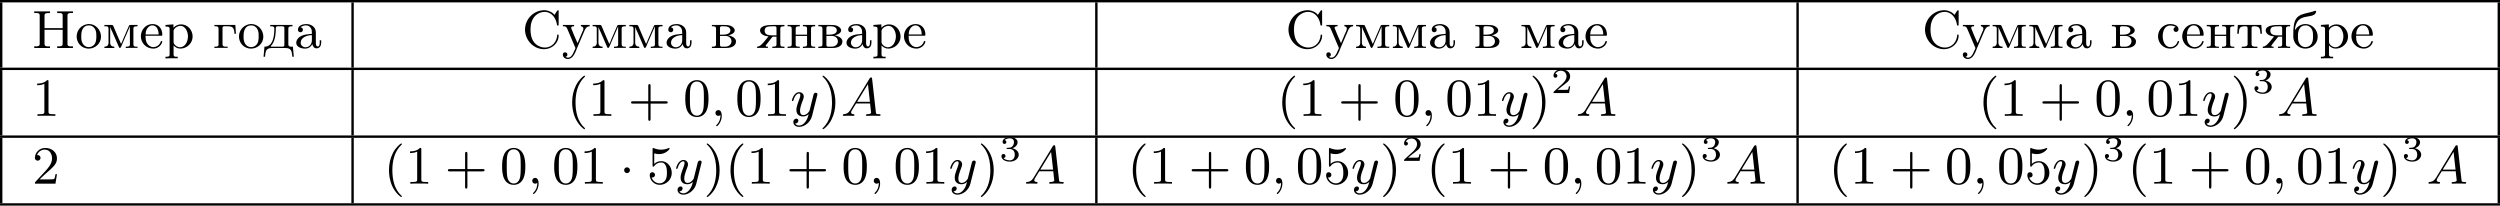
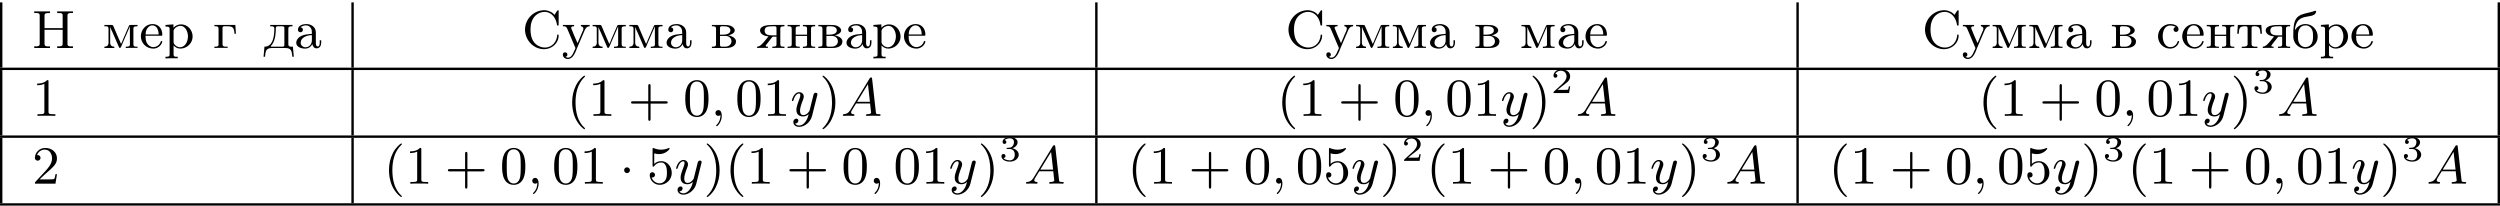
<svg xmlns="http://www.w3.org/2000/svg" xmlns:xlink="http://www.w3.org/1999/xlink" version="1.1" width="835.736pt" height="68.742pt" viewBox="106.542 261.59 835.736 68.742">
  <defs>
    <path id="g3-1" d="M1.757-2.251C1.757-2.511 1.551-2.735 1.273-2.735S.789-2.511 .789-2.251S.995-1.766 1.273-1.766S1.757-1.991 1.757-2.251Z" />
    <path id="g5-50" d="M3.216-1.118H2.995C2.983-1.034 2.923-.64 2.833-.574C2.792-.538 2.307-.538 2.224-.538H1.106L1.871-1.16C2.074-1.321 2.606-1.704 2.792-1.883C2.971-2.062 3.216-2.367 3.216-2.792C3.216-3.539 2.54-3.975 1.739-3.975C.968-3.975 .43-3.467 .43-2.905C.43-2.6 .687-2.564 .753-2.564C.903-2.564 1.076-2.672 1.076-2.887C1.076-3.019 .998-3.21 .735-3.21C.873-3.515 1.237-3.742 1.65-3.742C2.277-3.742 2.612-3.276 2.612-2.792C2.612-2.367 2.331-1.931 1.913-1.548L.496-.251C.436-.191 .43-.185 .43 0H3.031L3.216-1.118Z" />
    <path id="g5-51" d="M1.757-1.985C2.266-1.985 2.606-1.644 2.606-1.034C2.606-.377 2.212-.09 1.775-.09C1.614-.09 .998-.126 .729-.472C.962-.496 1.058-.652 1.058-.813C1.058-1.016 .915-1.154 .717-1.154C.556-1.154 .377-1.052 .377-.801C.377-.209 1.034 .126 1.793 .126C2.678 .126 3.27-.442 3.27-1.034C3.27-1.47 2.935-1.931 2.224-2.11C2.696-2.266 3.078-2.648 3.078-3.138C3.078-3.616 2.517-3.975 1.799-3.975C1.1-3.975 .568-3.652 .568-3.162C.568-2.905 .765-2.833 .885-2.833C1.04-2.833 1.201-2.941 1.201-3.15C1.201-3.335 1.07-3.443 .909-3.467C1.19-3.778 1.733-3.778 1.787-3.778C2.092-3.778 2.475-3.634 2.475-3.138C2.475-2.809 2.289-2.236 1.692-2.2C1.584-2.194 1.423-2.182 1.369-2.182C1.309-2.176 1.243-2.17 1.243-2.08C1.243-1.985 1.309-1.985 1.411-1.985H1.757Z" />
    <path id="g4-59" d="M1.632-.143C1.632 .152 1.632 .888 .968 1.524C.915 1.578 .915 1.587 .915 1.623C.915 1.686 .977 1.731 1.031 1.731C1.13 1.731 1.856 1.031 1.856-.018C1.856-.574 1.659-.968 1.273-.968C.968-.968 .789-.735 .789-.484S.968 0 1.273 0C1.408 0 1.542-.045 1.632-.143Z" />
    <path id="g4-65" d="M1.632-1.049C1.193-.332 .798-.305 .439-.278C.377-.269 .332-.197 .332-.117C.332-.063 .368 0 .457 0C.628 0 1.049-.027 1.219-.027C1.417-.027 1.901 0 2.098 0C2.152 0 2.268 0 2.268-.161C2.268-.269 2.161-.278 2.134-.278C2.053-.287 1.713-.305 1.713-.574C1.713-.699 1.811-.87 1.838-.915L2.546-2.071H4.887C4.914-1.865 4.94-1.56 4.967-1.336C5.003-.986 5.057-.592 5.057-.565C5.057-.43 4.932-.278 4.411-.278C4.322-.278 4.205-.278 4.205-.117C4.205-.018 4.277 0 4.34 0C4.51 0 4.725-.018 4.905-.018S5.299-.027 5.443-.027C5.738-.027 5.756-.027 5.972-.018C6.115-.009 6.321 0 6.465 0C6.519 0 6.635 0 6.635-.161C6.635-.278 6.536-.278 6.429-.278C5.891-.278 5.882-.341 5.855-.601L5.227-6.178C5.209-6.375 5.2-6.42 5.048-6.42C4.923-6.42 4.869-6.357 4.797-6.241L1.632-1.049ZM2.717-2.349L4.528-5.308L4.86-2.349H2.717Z" />
    <path id="g4-121" d="M4.501-3.452C4.51-3.497 4.528-3.551 4.528-3.604C4.528-3.721 4.447-3.865 4.25-3.865C4.133-3.865 3.972-3.793 3.9-3.622C3.891-3.587 3.802-3.219 3.748-3.022L3.3-1.228C3.228-.968 3.228-.95 3.21-.87C3.201-.834 2.824-.126 2.179-.126C1.623-.126 1.623-.69 1.623-.861C1.623-1.264 1.739-1.704 2.125-2.708C2.197-2.914 2.251-3.04 2.251-3.21C2.251-3.649 1.919-3.963 1.479-3.963C.619-3.963 .26-2.69 .26-2.582C.26-2.502 .323-2.475 .386-2.475C.484-2.475 .493-2.529 .529-2.645C.717-3.309 1.076-3.739 1.453-3.739C1.668-3.739 1.668-3.569 1.668-3.443C1.668-3.291 1.632-3.129 1.551-2.914C1.13-1.802 1.013-1.426 1.013-.995C1.013 0 1.82 .099 2.152 .099C2.591 .099 2.905-.134 3.067-.296C2.95 .161 2.851 .565 2.502 1.013C2.233 1.372 1.874 1.614 1.479 1.614C1.228 1.614 .933 1.524 .807 1.273C1.282 1.273 1.345 .879 1.345 .789C1.345 .592 1.201 .466 1.004 .466C.789 .466 .502 .637 .502 1.049C.502 1.515 .915 1.838 1.479 1.838C2.394 1.838 3.371 1.058 3.631 .009L4.501-3.452Z" />
    <path id="g6-205" d="M.341-6.133V-5.855C.448-5.855 .565-5.864 .681-5.864C.986-5.864 1.255-5.81 1.255-5.461V-.681C1.255-.296 .933-.287 .592-.287H.341V-.009H2.977V-.287C2.86-.287 2.744-.278 2.636-.278C2.322-.278 2.062-.332 2.062-.699V-3.058H5.093V-.699C5.093-.314 4.797-.287 4.411-.287H4.178V-.009H6.814V-.287H6.465C6.178-.287 5.9-.314 5.9-.681V-5.461C5.9-5.81 6.196-5.864 6.492-5.864C6.599-5.864 6.716-5.855 6.814-5.855V-6.133H4.178V-5.855H4.483C4.878-5.855 5.093-5.819 5.093-5.443V-3.335H2.062V-5.443C2.062-5.846 2.34-5.855 2.977-5.855V-6.133H.341Z" />
    <path id="g6-209" d="M5.416-5.541C5.165-5.963 4.429-6.294 3.847-6.33H3.748C1.964-6.33 .511-4.86 .511-3.075V-2.923C.628-1.175 2.008 .188 3.712 .188C4.958 .188 6.133-.789 6.133-2.098V-2.17C6.124-2.233 6.061-2.268 5.999-2.268C5.918-2.268 5.882-2.206 5.882-2.125V-2.062C5.792-1.148 5.138-.09 3.82-.09C3.12-.09 2.421-.448 1.991-1.013C1.542-1.596 1.426-2.43 1.426-3.12C1.426-4.008 1.65-4.896 2.331-5.496C2.726-5.837 3.264-6.052 3.793-6.052C4.949-6.052 5.649-5.039 5.828-4.044C5.846-3.927 5.828-3.757 5.981-3.757C6.115-3.757 6.133-3.829 6.133-3.909V-5.9C6.133-5.972 6.142-6.043 6.142-6.124C6.142-6.214 6.133-6.33 6.025-6.33C5.873-6.33 5.631-5.801 5.416-5.541Z" />
    <path id="g6-224" d="M1.094-3.479C1.336-3.703 1.704-3.793 2.026-3.793S2.627-3.622 2.806-3.353C2.977-3.102 2.986-2.824 2.986-2.537V-2.376C2.251-2.295 1.515-2.295 .897-1.829C.601-1.605 .368-1.255 .368-.888C.368-.161 1.246 .09 1.838 .09C2.394 .09 2.806-.188 3.067-.655C3.138-.287 3.353 .045 3.766 .045C4.304 .045 4.546-.412 4.546-.906V-1.309H4.295V-.861C4.295-.61 4.241-.269 3.963-.269C3.667-.269 3.649-.664 3.649-.861V-2.609C3.649-3.551 2.842-4.017 2.044-4.017C1.488-4.017 .655-3.784 .655-3.075C.655-2.833 .798-2.645 1.121-2.645C1.345-2.654 1.488-2.86 1.488-3.067C1.488-3.309 1.3-3.434 1.094-3.479ZM2.986-2.161V-1.273C2.986-.664 2.546-.134 1.928-.134H1.856C1.435-.179 1.112-.493 1.112-.897C1.112-1.748 2.134-2.161 2.986-2.161Z" />
    <path id="g6-225" d="M.547-2.977C.538-2.995 .538-3.022 .538-3.049C.538-3.56 .744-4.223 1.076-4.591C1.65-5.218 2.475-5.218 3.219-5.38C3.604-5.469 3.963-5.604 4.08-6.07C4.08-6.088 4.089-6.097 4.089-6.115C4.089-6.223 3.999-6.232 3.918-6.232C3.802-6.214 3.649-6.151 3.524-6.106C2.717-5.837 1.802-5.81 1.121-5.308C.43-4.806 .341-3.865 .278-3.093C.269-3.022 .269-2.95 .269-2.887V-2.69C.26-2.511 .26-2.322 .26-2.143V-1.802C.323-.789 1.148 .09 2.286 .09C3.3 .09 4.34-.672 4.34-1.91C4.34-3.004 3.47-4.017 2.304-4.017C1.677-4.017 1.067-3.721 .681-3.192C.628-3.129 .574-3.058 .547-2.977ZM1.04-1.713V-2.098C1.04-2.806 1.264-3.793 2.304-3.793C3.022-3.793 3.461-3.228 3.542-2.52C3.56-2.331 3.56-2.143 3.56-1.955C3.56-1.479 3.533-.959 3.21-.583C2.986-.305 2.636-.161 2.295-.161C1.641-.161 1.184-.655 1.067-1.372C1.058-1.488 1.058-1.596 1.04-1.713Z" />
    <path id="g6-226" d="M.269-3.865V-3.64H.466C.735-3.64 .959-3.604 .959-3.237V-.637C.959-.26 .744-.233 .269-.233V-.009H2.573C3.165-.009 4.295-.134 4.295-1.139V-1.201C4.223-1.766 3.398-2.08 3.04-2.125V-2.143C3.255-2.161 4.08-2.43 4.089-2.932C4.089-3.318 3.757-3.542 3.443-3.703C3.084-3.856 2.699-3.865 2.322-3.865H.269ZM1.623-2.026H2.582C3.111-2.026 3.542-1.659 3.542-1.13V-1.058C3.488-.529 3.004-.233 2.511-.233H1.865C1.677-.26 1.623-.35 1.623-.619V-2.026ZM1.623-2.242V-3.327C1.623-3.488 1.659-3.613 1.847-3.64H2.394C2.833-3.64 3.362-3.47 3.362-2.95C3.362-2.295 2.43-2.242 2.143-2.242H1.623Z" />
    <path id="g6-227" d="M.26-3.865V-3.64H.457C.726-3.64 .95-3.604 .95-3.237V-.637C.95-.26 .735-.233 .26-.233V-.009L.897-.036H2.475V-.233H2.197C1.883-.233 1.614-.269 1.614-.664V-3.318C1.614-3.506 1.677-3.64 1.883-3.64H2.484C2.744-3.64 3.022-3.631 3.237-3.479C3.56-3.264 3.604-2.708 3.604-2.394H3.856L3.757-3.865H.26Z" />
    <path id="g6-228" d="M1.139-3.865V-3.64H1.309C1.569-3.64 1.829-3.613 1.829-3.291C1.829-3.237 1.829-3.192 1.82-3.147V-2.896C1.775-1.847 1.56-.233 .179-.233L.027 1.444H.278C.323 1.031 .323 .502 .619 .224C.861 .009 1.21-.009 1.515-.009H3.551C4.044-.009 4.555 .018 4.725 .672C4.788 .924 4.806 1.184 4.833 1.444H5.084L4.932-.233H4.716C4.42-.233 4.169-.269 4.169-.646V-3.237C4.169-3.613 4.385-3.64 4.86-3.64V-3.865H1.139ZM3.497-.466C3.497-.269 3.344-.233 3.192-.233H1.363C1.318-.233 1.246-.251 1.246-.314C1.246-.386 1.399-.52 1.47-.619C2.026-1.399 2.08-2.6 2.08-3.327C2.08-3.542 2.17-3.64 2.385-3.64H3.21C3.416-3.64 3.506-3.542 3.506-3.335V-.61C3.506-.565 3.506-.511 3.497-.466Z" />
    <path id="g6-229" d="M1.031-2.062H3.685C3.793-2.062 3.838-2.116 3.838-2.215C3.838-3.335 3.147-4.017 2.197-4.017C1.103-4.017 .251-3.067 .251-1.973C.251-.87 1.121 .09 2.349 .09C2.986 .09 3.631-.359 3.811-.977C3.82-1.004 3.829-1.04 3.829-1.076C3.829-1.139 3.784-1.193 3.712-1.193C3.551-1.193 3.542-.924 3.452-.798C3.237-.421 2.798-.161 2.358-.161H2.295C1.829-.179 1.417-.493 1.219-.915C1.049-1.273 1.031-1.677 1.031-2.062ZM1.04-2.277C1.049-2.869 1.3-3.56 1.946-3.766C2.017-3.784 2.089-3.793 2.161-3.793C2.932-3.793 3.219-2.995 3.219-2.277H1.04Z" />
    <path id="g6-236" d="M.296-3.865V-3.64H.502C.762-3.64 .986-3.604 .986-3.264V-1.255C.986-1.157 .995-1.049 .995-.941C.995-.403 .681-.233 .296-.233V-.009H1.955V-.233C1.569-.233 1.264-.403 1.264-.924L1.273-3.533C1.363-3.228 1.542-2.878 1.686-2.564C2.035-1.775 2.376-.977 2.717-.188C2.753-.108 2.789-.018 2.887-.018H2.905C3.067-.036 3.246-.583 3.362-.861C3.703-1.668 4.053-2.475 4.411-3.273C4.456-3.389 4.519-3.506 4.555-3.622L4.564-.601C4.564-.26 4.313-.233 3.873-.233V-.009L4.492-.036H5.837V-.233H5.64C5.371-.233 5.147-.269 5.147-.637V-3.237C5.147-3.613 5.362-3.64 5.837-3.64V-3.865H4.654C4.411-3.865 4.411-3.721 4.34-3.587C4.053-2.887 3.73-2.197 3.434-1.497C3.335-1.237 3.219-.941 3.084-.69C2.672-1.65 2.233-2.609 1.838-3.578C1.766-3.73 1.757-3.865 1.515-3.865H.296Z" />
    <path id="g6-237" d="M.251-3.865V-3.64H.448C.717-3.64 .941-3.604 .941-3.237V-.637C.941-.26 .726-.233 .251-.233V-.009L.888-.036H2.295V-.233H2.089C1.838-.233 1.596-.269 1.596-.619C1.596-.681 1.605-.753 1.605-.807V-2.026H3.506V-.807C3.506-.753 3.515-.681 3.515-.619C3.515-.233 3.21-.233 2.815-.233V-.009L3.452-.036H4.86V-.233H4.663C4.394-.233 4.169-.269 4.169-.637V-3.237C4.169-3.613 4.385-3.64 4.86-3.64V-3.865H2.815V-3.64H2.986C3.255-3.64 3.506-3.613 3.506-3.273V-2.242H1.605V-3.273C1.605-3.587 1.784-3.64 2.295-3.64V-3.865H.251Z" />
-     <path id="g6-238" d="M2.17-4.017C1.13-3.909 .269-3.067 .269-1.919C.269-.995 .959 .09 2.304 .09C3.353 .09 4.34-.744 4.34-1.91C4.34-2.977 3.506-4.026 2.295-4.026C2.251-4.026 2.215-4.017 2.17-4.017ZM1.04-1.713V-2.098C1.04-2.806 1.264-3.793 2.304-3.793C3.022-3.793 3.461-3.228 3.542-2.52C3.56-2.331 3.56-2.143 3.56-1.955C3.56-1.479 3.533-.959 3.21-.583C2.986-.305 2.636-.161 2.295-.161C1.641-.161 1.184-.655 1.067-1.372C1.058-1.488 1.058-1.596 1.04-1.713Z" />
    <path id="g6-240" d="M.269-3.865V-3.587H.439C.708-3.587 .959-3.56 .959-3.201V1.085C.959 1.453 .69 1.453 .269 1.453V1.731L.906 1.704H2.313V1.453H2.089C1.847 1.453 1.623 1.417 1.623 1.094V-.439C1.928-.117 2.286 .09 2.753 .09C3.82 .09 4.806-.78 4.806-1.937C4.806-2.959 4.017-3.963 2.869-3.963C2.367-3.963 1.928-3.748 1.596-3.398V-3.963L.269-3.865ZM4.017-1.802C3.981-1.094 3.569-.134 2.672-.134C2.206-.134 1.623-.592 1.623-.986V-2.457C1.623-2.573 1.614-2.681 1.614-2.798C1.614-3.3 2.26-3.712 2.78-3.712C3.622-3.712 4.026-2.663 4.026-1.973C4.026-1.919 4.026-1.856 4.017-1.802Z" />
    <path id="g6-241" d="M3.255-3.533C3.058-3.461 2.896-3.353 2.896-3.111C2.896-2.896 3.049-2.699 3.309-2.699C3.542-2.699 3.73-2.869 3.73-3.138C3.73-3.775 2.968-3.999 2.421-4.017H2.331C1.291-4.017 .305-3.174 .305-1.955C.305-.861 1.166 .09 2.313 .09C2.941 .09 3.515-.242 3.766-.879C3.784-.933 3.829-1.013 3.829-1.076C3.829-1.148 3.766-1.184 3.703-1.184C3.551-1.184 3.542-.95 3.47-.825C3.255-.421 2.86-.161 2.367-.161C1.39-.161 1.085-1.282 1.085-1.973C1.085-2.708 1.336-3.766 2.349-3.766C2.591-3.766 2.851-3.73 3.075-3.631C3.138-3.604 3.192-3.56 3.255-3.533Z" />
    <path id="g6-242" d="M.332-3.865L.233-2.394H.484C.493-2.717 .52-3.183 .708-3.398C.879-3.596 1.175-3.64 1.426-3.64H1.587C1.811-3.64 1.964-3.613 1.964-3.318V-.681C1.964-.26 1.596-.233 1.175-.233H.986V-.009H3.604V-.233H3.291C2.923-.233 2.627-.278 2.627-.681V-3.318C2.627-3.542 2.69-3.64 3.004-3.64H3.165C3.542-3.64 3.918-3.551 4.026-3.075C4.08-2.851 4.098-2.618 4.107-2.394H4.358L4.259-3.865H.332Z" />
    <path id="g6-243" d="M.188-3.865V-3.64H.314C.637-3.64 .78-3.551 .915-3.228L1.121-2.753C1.372-2.152 1.632-1.551 1.883-.95L2.179-.26C2.206-.188 2.277-.09 2.277-.009C2.277 .117 2.161 .296 2.107 .412L2 .664C1.829 1.067 1.551 1.587 1.049 1.605C.888 1.605 .744 1.56 .619 1.462C.834 1.417 .941 1.282 .941 1.094C.941 .879 .798 .708 .529 .708C.287 .708 .179 .924 .179 1.103C.179 1.542 .61 1.829 1.013 1.829C1.946 1.829 2.331 .547 2.582-.063C2.977-.995 3.362-1.91 3.766-2.824C3.918-3.201 4.125-3.64 4.663-3.64V-3.865H3.201V-3.64C3.479-3.64 3.613-3.434 3.613-3.237C3.613-2.995 3.407-2.654 3.3-2.385C3.075-1.865 2.842-1.345 2.636-.825C2.286-1.587 1.946-2.385 1.641-3.165C1.614-3.237 1.569-3.309 1.569-3.38C1.569-3.64 1.883-3.64 2.062-3.64V-3.865H.188Z" />
    <path id="g6-255" d="M2.044-1.946C1.766-1.605 1.488-1.255 1.201-.924L1.067-.789C.834-.52 .529-.242 .152-.233V-.009L.637-.036H1.964V-.233H1.91C1.766-.233 1.578-.242 1.578-.359C1.578-.457 1.731-.637 1.82-.744C2.035-1.013 2.242-1.291 2.457-1.56L2.636-1.784C2.699-1.865 2.726-1.91 2.833-1.91H3.389V-.628C3.389-.26 3.183-.233 2.699-.233V-.009L3.327-.036H4.062L4.716-.009V-.233H4.519C4.25-.233 4.026-.269 4.026-.637V-3.237C4.026-3.613 4.241-3.64 4.716-3.64V-3.865H2.806C2.017-3.865 .708-3.811 .637-2.977C.637-2.26 1.47-1.991 2.044-1.946ZM3.389-2.125H2.726C2.143-2.125 1.408-2.152 1.408-2.932C1.408-3.282 1.596-3.533 1.973-3.587C2.224-3.64 2.475-3.64 2.726-3.64H3.147C3.344-3.613 3.389-3.497 3.389-3.309V-2.125Z" />
    <path id="g7-40" d="M3.058 2.134C3.058 2.089 3.031 2.062 2.977 2C1.82 .941 1.47-.672 1.47-2.242C1.47-3.631 1.739-5.317 3.004-6.519C3.04-6.554 3.058-6.581 3.058-6.626C3.058-6.689 3.013-6.725 2.95-6.725C2.842-6.725 2.035-6.079 1.551-5.102C1.121-4.241 .906-3.318 .906-2.251C.906-1.605 .986-.583 1.479 .475C2.008 1.578 2.842 2.233 2.95 2.233C3.013 2.233 3.058 2.197 3.058 2.134Z" />
    <path id="g7-41" d="M2.672-2.251C2.672-2.986 2.564-3.972 2.098-4.967C1.569-6.07 .735-6.725 .628-6.725C.538-6.725 .52-6.653 .52-6.626C.52-6.581 .538-6.554 .601-6.492C1.121-6.025 2.107-4.806 2.107-2.251C2.107-.968 1.874 .816 .574 2.026C.556 2.053 .52 2.089 .52 2.134C.52 2.161 .538 2.233 .628 2.233C.735 2.233 1.542 1.587 2.026 .61C2.457-.251 2.672-1.175 2.672-2.251Z" />
    <path id="g7-43" d="M6.33-2.053C6.456-2.053 6.644-2.053 6.644-2.242C6.644-2.439 6.474-2.439 6.33-2.439H3.775V-5.003C3.775-5.147 3.775-5.317 3.578-5.317C3.389-5.317 3.389-5.129 3.389-5.003V-2.439H.825C.699-2.439 .511-2.439 .511-2.251C.511-2.053 .681-2.053 .825-2.053H3.389V.511C3.389 .655 3.389 .825 3.587 .825C3.775 .825 3.775 .637 3.775 .511V-2.053H6.33Z" />
    <path id="g7-48" d="M4.241-2.869C4.241-3.47 4.214-4.241 3.9-4.914C3.506-5.756 2.824-5.972 2.304-5.972C1.766-5.972 1.085-5.756 .69-4.896C.403-4.277 .359-3.551 .359-2.869C.359-2.286 .377-1.417 .762-.708C1.184 .054 1.883 .197 2.295 .197C2.878 .197 3.542-.054 3.918-.879C4.187-1.479 4.241-2.152 4.241-2.869ZM2.304-.027C2.035-.027 1.39-.152 1.219-1.166C1.13-1.695 1.13-2.466 1.13-2.977C1.13-3.587 1.13-4.295 1.237-4.788C1.417-5.586 1.991-5.747 2.295-5.747C2.636-5.747 3.201-5.568 3.371-4.734C3.47-4.241 3.47-3.542 3.47-2.977C3.47-2.421 3.47-1.668 3.38-1.139C3.192-.117 2.529-.027 2.304-.027Z" />
    <path id="g7-49" d="M2.726-5.73C2.726-5.954 2.717-5.972 2.493-5.972C1.937-5.398 1.112-5.398 .834-5.398V-5.12C1.004-5.12 1.551-5.12 2.035-5.353V-.717C2.035-.386 2.008-.278 1.175-.278H.888V0C1.21-.027 2.008-.027 2.376-.027S3.551-.027 3.873 0V-.278H3.587C2.753-.278 2.726-.386 2.726-.717V-5.73Z" />
    <path id="g7-50" d="M4.142-1.587H3.891C3.873-1.47 3.802-.941 3.685-.798C3.631-.717 3.013-.717 2.833-.717H1.237L2.125-1.56C3.596-2.833 4.142-3.309 4.142-4.223C4.142-5.254 3.291-5.972 2.188-5.972C1.157-5.972 .457-5.156 .457-4.34C.457-3.891 .843-3.847 .924-3.847C1.121-3.847 1.39-3.99 1.39-4.313C1.39-4.582 1.201-4.779 .924-4.779C.879-4.779 .852-4.779 .816-4.77C1.031-5.407 1.605-5.694 2.089-5.694C3.004-5.694 3.318-4.842 3.318-4.223C3.318-3.309 2.627-2.564 2.197-2.098L.556-.323C.457-.224 .457-.206 .457 0H3.891L4.142-1.587Z" />
    <path id="g7-53" d="M.933-3.093C.933-2.932 .933-2.833 1.058-2.833C1.13-2.833 1.157-2.869 1.21-2.95C1.479-3.327 1.91-3.542 2.376-3.542C3.335-3.542 3.335-2.161 3.335-1.838C3.335-1.56 3.335-1.004 3.084-.601C2.842-.224 2.466-.054 2.116-.054C1.587-.054 .986-.386 .771-1.049C.78-1.049 .834-1.031 .897-1.031C1.076-1.031 1.336-1.148 1.336-1.47C1.336-1.748 1.139-1.91 .897-1.91C.708-1.91 .457-1.802 .457-1.444C.457-.628 1.139 .197 2.134 .197C3.219 .197 4.142-.681 4.142-1.793C4.142-2.878 3.371-3.766 2.394-3.766C1.964-3.766 1.524-3.622 1.21-3.3V-5.066C1.479-4.985 1.757-4.94 2.035-4.94C3.138-4.94 3.784-5.738 3.784-5.855C3.784-5.936 3.73-5.972 3.685-5.972C3.667-5.972 3.649-5.972 3.569-5.927C3.147-5.756 2.735-5.685 2.358-5.685C1.973-5.685 1.569-5.756 1.157-5.927C1.067-5.972 1.049-5.972 1.04-5.972C.933-5.972 .933-5.882 .933-5.73V-3.093Z" />
  </defs>
  <g id="page2" transform="matrix(2 0 0 2 0 0)">
-     <rect x="53.271" y="130.795" height=".399" width="417.868" />
    <rect x="53.271" y="131.194" height="10.909" width=".399" />
    <use x="58.651" y="138.83" xlink:href="#g6-205" />
    <use x="65.815" y="138.83" xlink:href="#g6-238" />
    <use x="70.422" y="138.83" xlink:href="#g6-236" />
    <use x="76.564" y="138.83" xlink:href="#g6-229" />
    <use x="80.662" y="138.83" xlink:href="#g6-240" />
    <use x="88.851" y="138.83" xlink:href="#g6-227" />
    <use x="92.946" y="138.83" xlink:href="#g6-238" />
    <use x="97.297" y="138.83" xlink:href="#g6-228" />
    <use x="102.415" y="138.83" xlink:href="#g6-224" />
    <rect x="112.003" y="131.194" height="10.909" width=".399" />
    <use x="140.515" y="138.83" xlink:href="#g6-209" />
    <use x="147.169" y="138.83" xlink:href="#g6-243" />
    <use x="152.032" y="138.83" xlink:href="#g6-236" />
    <use x="158.174" y="138.83" xlink:href="#g6-236" />
    <use x="164.316" y="138.83" xlink:href="#g6-224" />
    <use x="171.994" y="138.83" xlink:href="#g6-226" />
    <use x="179.671" y="138.83" xlink:href="#g6-255" />
    <use x="184.662" y="138.83" xlink:href="#g6-237" />
    <use x="189.78" y="138.83" xlink:href="#g6-226" />
    <use x="194.387" y="138.83" xlink:href="#g6-224" />
    <use x="198.993" y="138.83" xlink:href="#g6-240" />
    <use x="204.112" y="138.83" xlink:href="#g6-229" />
    <rect x="236.324" y="131.194" height="10.909" width=".399" />
    <use x="268.126" y="138.83" xlink:href="#g6-209" />
    <use x="274.78" y="138.83" xlink:href="#g6-243" />
    <use x="279.642" y="138.83" xlink:href="#g6-236" />
    <use x="285.784" y="138.83" xlink:href="#g6-236" />
    <use x="291.926" y="138.83" xlink:href="#g6-224" />
    <use x="299.604" y="138.83" xlink:href="#g6-226" />
    <use x="307.282" y="138.83" xlink:href="#g6-236" />
    <use x="313.424" y="138.83" xlink:href="#g6-224" />
    <use x="318.03" y="138.83" xlink:href="#g6-229" />
    <rect x="353.532" y="131.194" height="10.909" width=".399" />
    <use x="374.519" y="138.83" xlink:href="#g6-209" />
    <use x="381.173" y="138.83" xlink:href="#g6-243" />
    <use x="386.036" y="138.83" xlink:href="#g6-236" />
    <use x="392.178" y="138.83" xlink:href="#g6-236" />
    <use x="398.32" y="138.83" xlink:href="#g6-224" />
    <use x="405.998" y="138.83" xlink:href="#g6-226" />
    <use x="413.675" y="138.83" xlink:href="#g6-241" />
    <use x="417.77" y="138.83" xlink:href="#g6-229" />
    <use x="421.868" y="138.83" xlink:href="#g6-237" />
    <use x="426.987" y="138.83" xlink:href="#g6-242" />
    <use x="431.338" y="138.83" xlink:href="#g6-255" />
    <use x="436.328" y="138.83" xlink:href="#g6-225" />
    <use x="440.935" y="138.83" xlink:href="#g6-240" />
    <use x="446.053" y="138.83" xlink:href="#g6-229" />
    <rect x="470.74" y="131.194" height="10.909" width=".399" />
    <rect x="53.271" y="142.103" height=".399" width="417.868" />
    <rect x="53.271" y="142.501" height="10.934" width=".399" />
    <use x="58.651" y="150.162" xlink:href="#g7-49" />
    <rect x="112.003" y="142.501" height="10.934" width=".399" />
    <use x="147.999" y="150.162" xlink:href="#g7-40" />
    <use x="151.583" y="150.162" xlink:href="#g7-49" />
    <use x="158.238" y="150.162" xlink:href="#g7-43" />
    <use x="167.454" y="150.162" xlink:href="#g7-48" />
    <use x="172.061" y="150.162" xlink:href="#g4-59" />
    <use x="176.157" y="150.162" xlink:href="#g7-48" />
    <use x="180.765" y="150.162" xlink:href="#g7-49" />
    <use x="185.372" y="150.162" xlink:href="#g4-121" />
    <use x="190.233" y="150.162" xlink:href="#g7-41" />
    <use x="193.816" y="150.162" xlink:href="#g4-65" />
    <rect x="236.324" y="142.501" height="10.934" width=".399" />
    <use x="266.688" y="150.162" xlink:href="#g7-40" />
    <use x="270.272" y="150.162" xlink:href="#g7-49" />
    <use x="276.927" y="150.162" xlink:href="#g7-43" />
    <use x="286.142" y="150.162" xlink:href="#g7-48" />
    <use x="290.75" y="150.162" xlink:href="#g4-59" />
    <use x="294.846" y="150.162" xlink:href="#g7-48" />
    <use x="299.454" y="150.162" xlink:href="#g7-49" />
    <use x="304.061" y="150.162" xlink:href="#g4-121" />
    <use x="308.921" y="150.162" xlink:href="#g7-41" />
    <use x="312.505" y="146.353" xlink:href="#g5-50" />
    <use x="316.656" y="150.162" xlink:href="#g4-65" />
    <rect x="353.532" y="142.501" height="10.934" width=".399" />
    <use x="383.896" y="150.162" xlink:href="#g7-40" />
    <use x="387.48" y="150.162" xlink:href="#g7-49" />
    <use x="394.135" y="150.162" xlink:href="#g7-43" />
    <use x="403.351" y="150.162" xlink:href="#g7-48" />
    <use x="407.958" y="150.162" xlink:href="#g4-59" />
    <use x="412.054" y="150.162" xlink:href="#g7-48" />
    <use x="416.662" y="150.162" xlink:href="#g7-49" />
    <use x="421.27" y="150.162" xlink:href="#g4-121" />
    <use x="426.13" y="150.162" xlink:href="#g7-41" />
    <use x="429.713" y="146.353" xlink:href="#g5-51" />
    <use x="433.865" y="150.162" xlink:href="#g4-65" />
    <rect x="470.74" y="142.501" height="10.934" width=".399" />
    <rect x="53.271" y="153.435" height=".399" width="417.868" />
    <rect x="53.271" y="153.834" height="10.934" width=".399" />
    <use x="58.651" y="161.495" xlink:href="#g7-50" />
    <rect x="112.003" y="153.834" height="10.934" width=".399" />
    <use x="117.383" y="161.495" xlink:href="#g7-40" />
    <use x="120.967" y="161.495" xlink:href="#g7-49" />
    <use x="127.622" y="161.495" xlink:href="#g7-43" />
    <use x="136.838" y="161.495" xlink:href="#g7-48" />
    <use x="141.445" y="161.495" xlink:href="#g4-59" />
    <use x="145.541" y="161.495" xlink:href="#g7-48" />
    <use x="150.149" y="161.495" xlink:href="#g7-49" />
    <use x="156.804" y="161.495" xlink:href="#g3-1" />
    <use x="161.412" y="161.495" xlink:href="#g7-53" />
    <use x="166.02" y="161.495" xlink:href="#g4-121" />
    <use x="170.88" y="161.495" xlink:href="#g7-41" />
    <use x="174.464" y="161.495" xlink:href="#g7-40" />
    <use x="178.047" y="161.495" xlink:href="#g7-49" />
    <use x="184.703" y="161.495" xlink:href="#g7-43" />
    <use x="193.918" y="161.495" xlink:href="#g7-48" />
    <use x="198.526" y="161.495" xlink:href="#g4-59" />
    <use x="202.622" y="161.495" xlink:href="#g7-48" />
    <use x="207.23" y="161.495" xlink:href="#g7-49" />
    <use x="211.837" y="161.495" xlink:href="#g4-121" />
    <use x="216.697" y="161.495" xlink:href="#g7-41" />
    <use x="220.281" y="157.686" xlink:href="#g5-51" />
    <use x="224.432" y="161.495" xlink:href="#g4-65" />
    <rect x="236.324" y="153.834" height="10.934" width=".399" />
    <use x="241.704" y="161.495" xlink:href="#g7-40" />
    <use x="245.287" y="161.495" xlink:href="#g7-49" />
    <use x="251.943" y="161.495" xlink:href="#g7-43" />
    <use x="261.158" y="161.495" xlink:href="#g7-48" />
    <use x="265.766" y="161.495" xlink:href="#g4-59" />
    <use x="269.862" y="161.495" xlink:href="#g7-48" />
    <use x="274.469" y="161.495" xlink:href="#g7-53" />
    <use x="279.077" y="161.495" xlink:href="#g4-121" />
    <use x="283.937" y="161.495" xlink:href="#g7-41" />
    <use x="287.521" y="157.686" xlink:href="#g5-50" />
    <use x="291.672" y="161.495" xlink:href="#g7-40" />
    <use x="295.256" y="161.495" xlink:href="#g7-49" />
    <use x="301.911" y="161.495" xlink:href="#g7-43" />
    <use x="311.127" y="161.495" xlink:href="#g7-48" />
    <use x="315.734" y="161.495" xlink:href="#g4-59" />
    <use x="319.83" y="161.495" xlink:href="#g7-48" />
    <use x="324.438" y="161.495" xlink:href="#g7-49" />
    <use x="329.045" y="161.495" xlink:href="#g4-121" />
    <use x="333.906" y="161.495" xlink:href="#g7-41" />
    <use x="337.489" y="157.686" xlink:href="#g5-51" />
    <use x="341.641" y="161.495" xlink:href="#g4-65" />
    <rect x="353.532" y="153.834" height="10.934" width=".399" />
    <use x="358.912" y="161.495" xlink:href="#g7-40" />
    <use x="362.496" y="161.495" xlink:href="#g7-49" />
    <use x="369.151" y="161.495" xlink:href="#g7-43" />
    <use x="378.366" y="161.495" xlink:href="#g7-48" />
    <use x="382.974" y="161.495" xlink:href="#g4-59" />
    <use x="387.07" y="161.495" xlink:href="#g7-48" />
    <use x="391.678" y="161.495" xlink:href="#g7-53" />
    <use x="396.285" y="161.495" xlink:href="#g4-121" />
    <use x="401.145" y="161.495" xlink:href="#g7-41" />
    <use x="404.729" y="157.686" xlink:href="#g5-51" />
    <use x="408.88" y="161.495" xlink:href="#g7-40" />
    <use x="412.464" y="161.495" xlink:href="#g7-49" />
    <use x="419.12" y="161.495" xlink:href="#g7-43" />
    <use x="428.335" y="161.495" xlink:href="#g7-48" />
    <use x="432.943" y="161.495" xlink:href="#g4-59" />
    <use x="437.038" y="161.495" xlink:href="#g7-48" />
    <use x="441.646" y="161.495" xlink:href="#g7-49" />
    <use x="446.254" y="161.495" xlink:href="#g4-121" />
    <use x="451.114" y="161.495" xlink:href="#g7-41" />
    <use x="454.698" y="157.686" xlink:href="#g5-51" />
    <use x="458.849" y="161.495" xlink:href="#g4-65" />
    <rect x="470.74" y="153.834" height="10.934" width=".399" />
    <rect x="53.271" y="164.767" height=".399" width="417.868" />
  </g>
</svg>